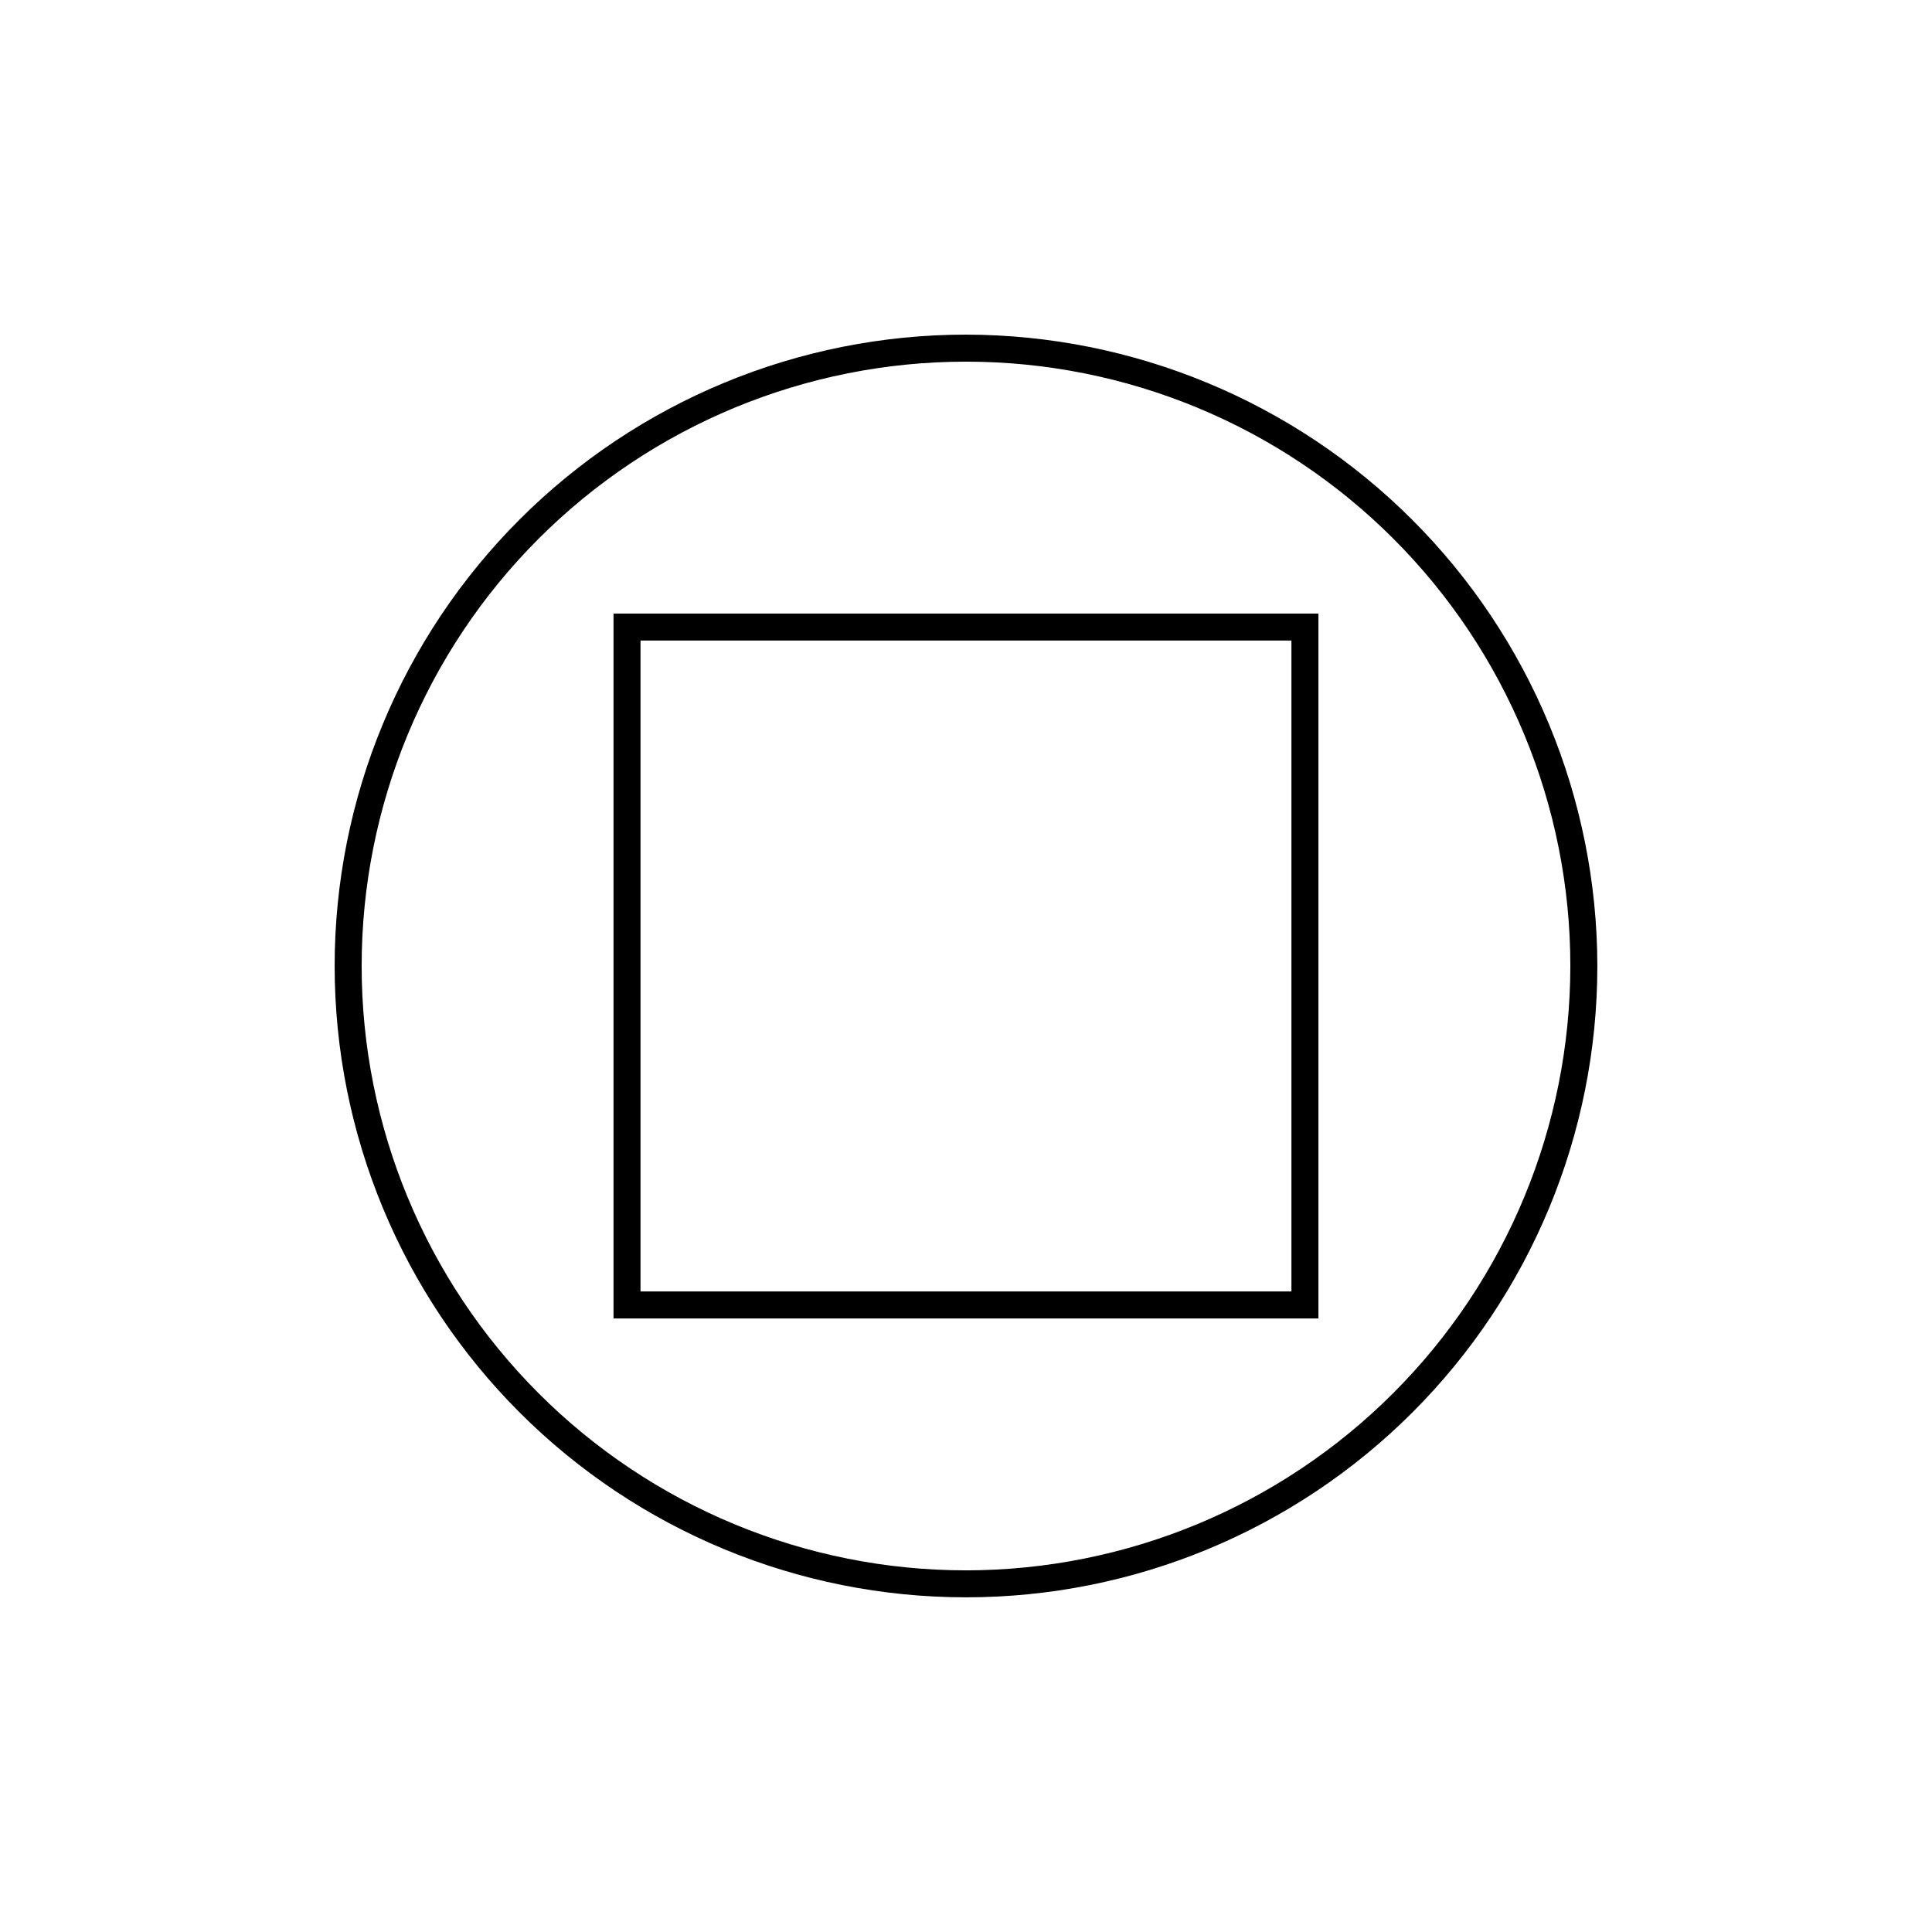
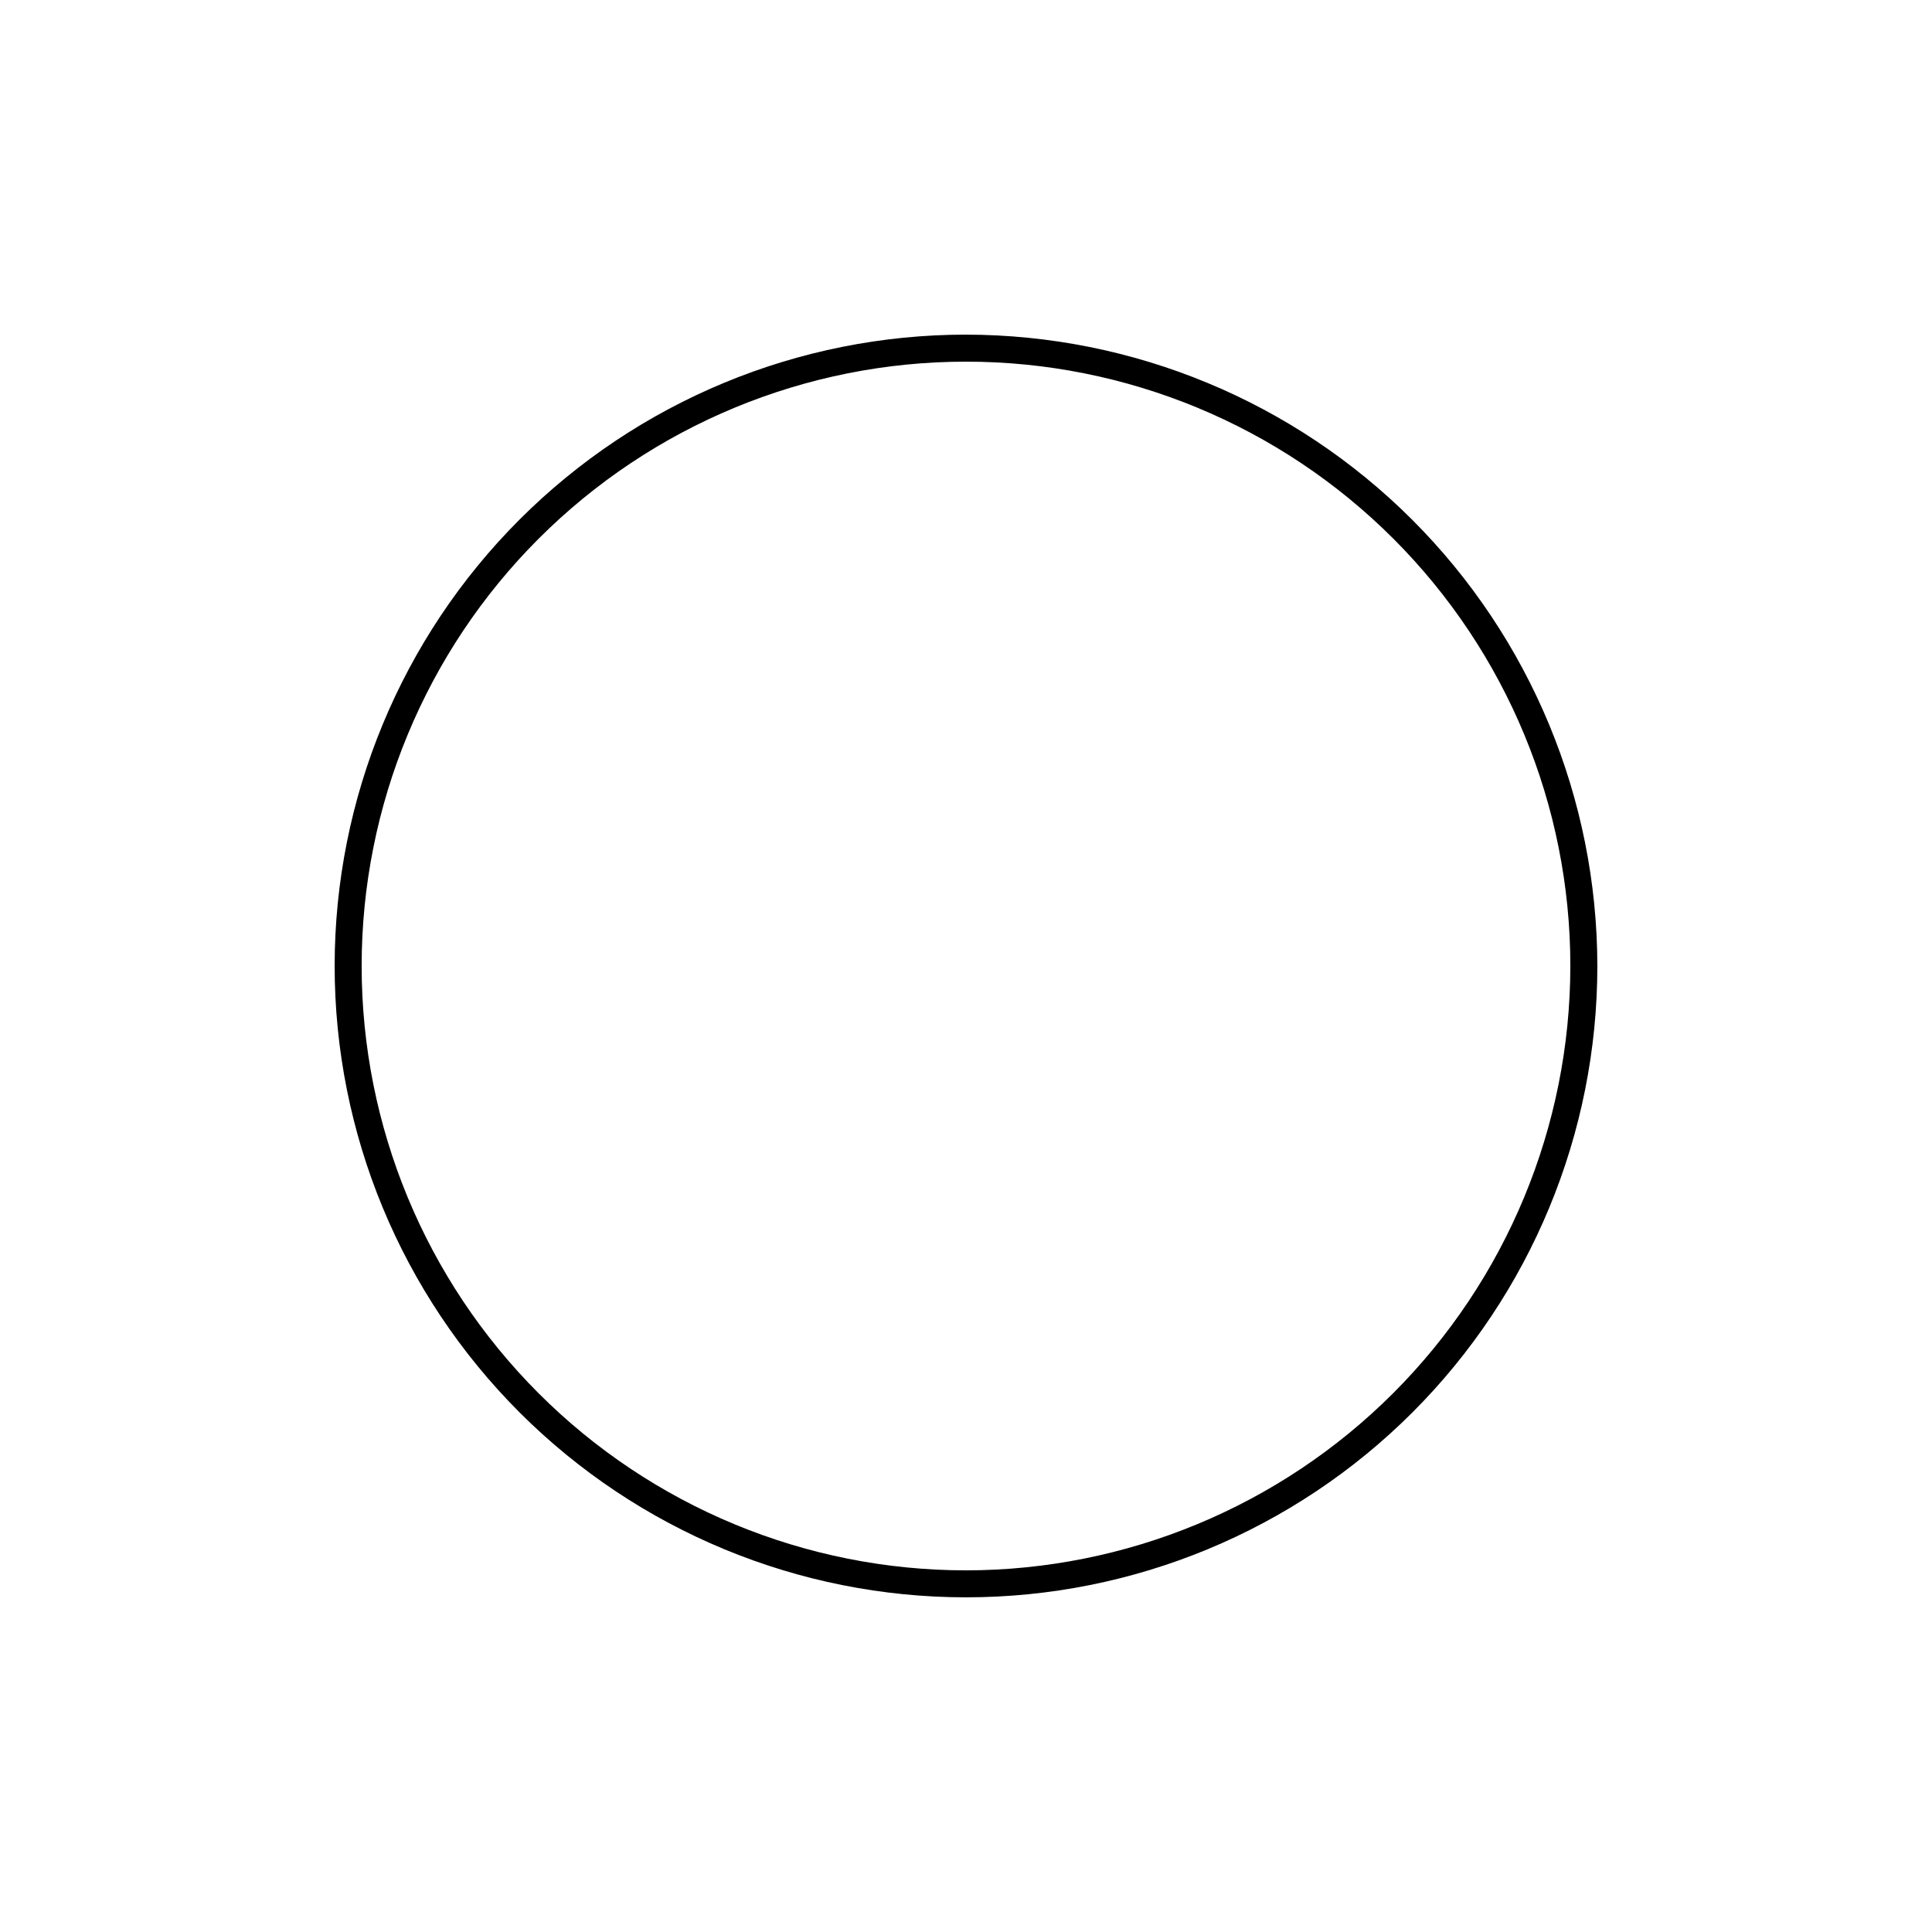
<svg xmlns="http://www.w3.org/2000/svg" fill="#000000" width="800px" height="800px" version="1.1" viewBox="144 144 512 512">
  <g>
    <path d="m400 232.68c-44.375 0-86.934 17.629-118.31 49.004-31.375 31.379-49.004 73.938-49.004 118.31s17.629 86.93 49.004 118.31c31.379 31.379 73.938 49.004 118.31 49.004s86.93-17.625 118.31-49.004 49.004-73.934 49.004-118.31c-0.051-44.359-17.695-86.887-49.062-118.25-31.367-31.363-73.895-49.008-118.25-49.062zm0 327.48c-42.48 0-83.215-16.875-113.25-46.91-30.035-30.035-46.91-70.773-46.91-113.25 0-42.48 16.875-83.215 46.91-113.25 30.039-30.035 70.773-46.91 113.25-46.91 42.477 0 83.215 16.875 113.25 46.91 30.035 30.039 46.91 70.773 46.91 113.25-0.039 42.465-16.926 83.18-46.953 113.21-30.027 30.027-70.742 46.914-113.21 46.953z" />
-     <path d="m306.59 493.41h186.81v-186.81h-186.81zm7.152-179.66h172.5v172.5h-172.5z" />
  </g>
</svg>